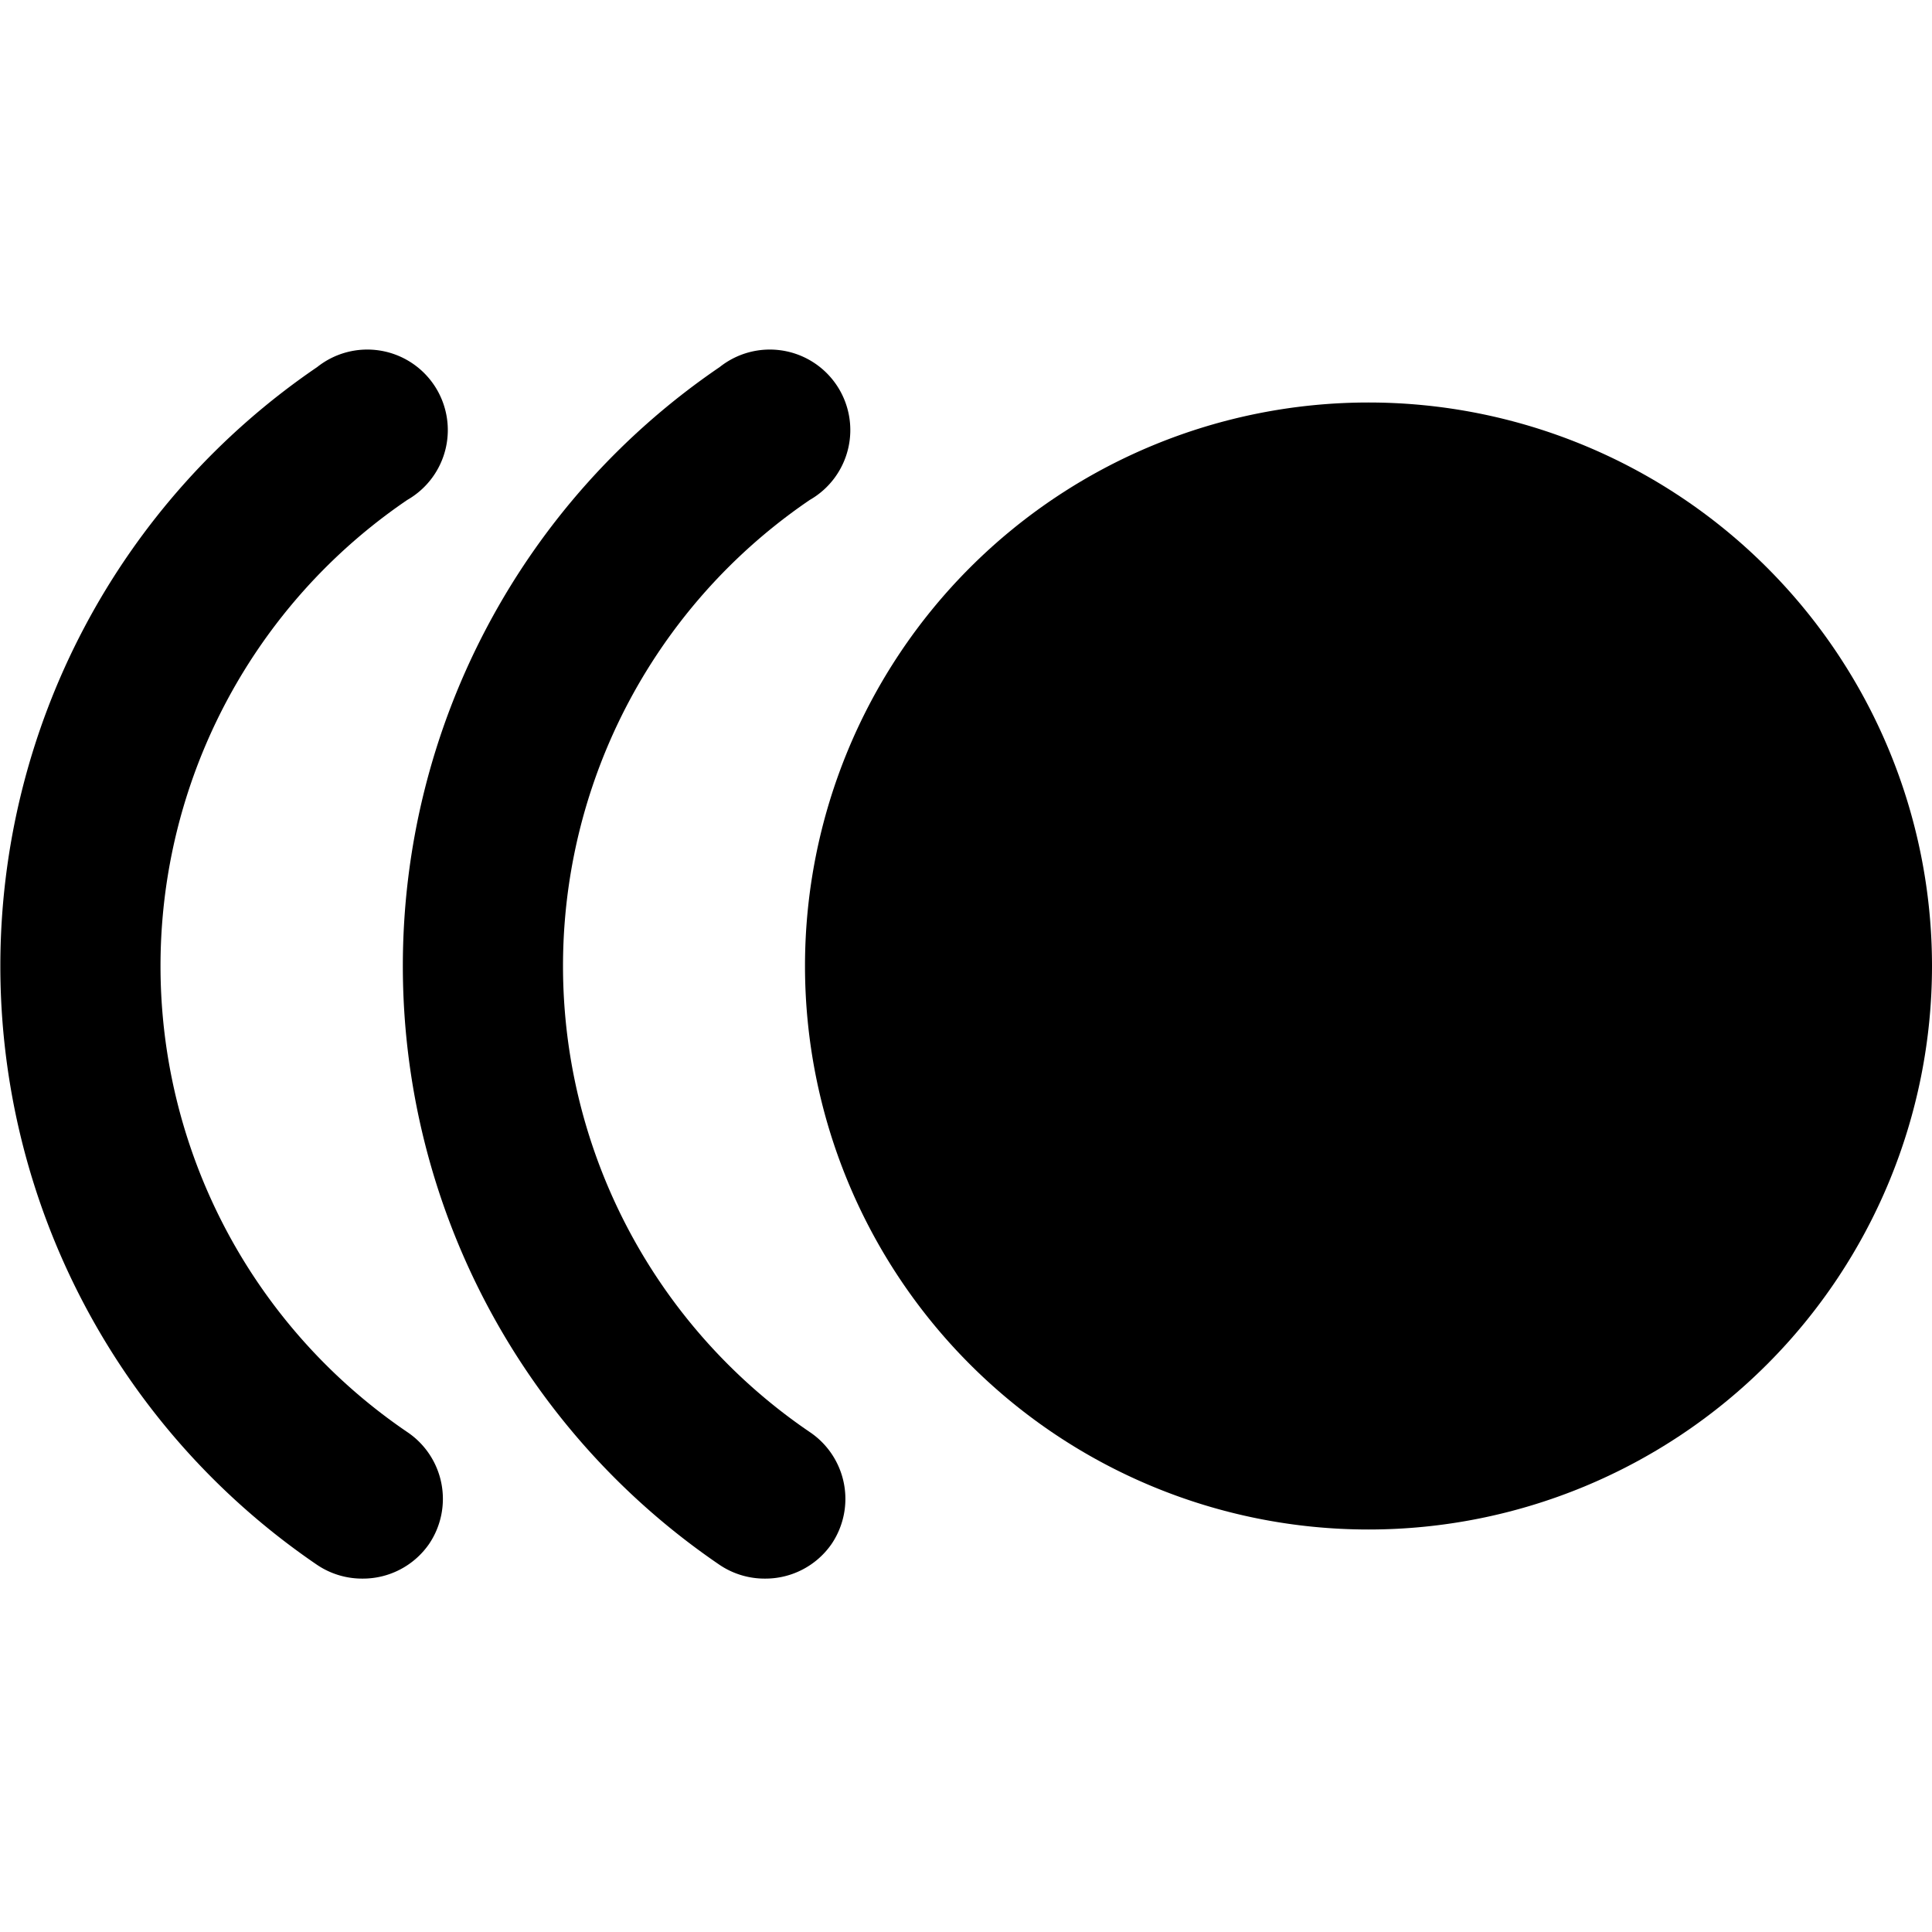
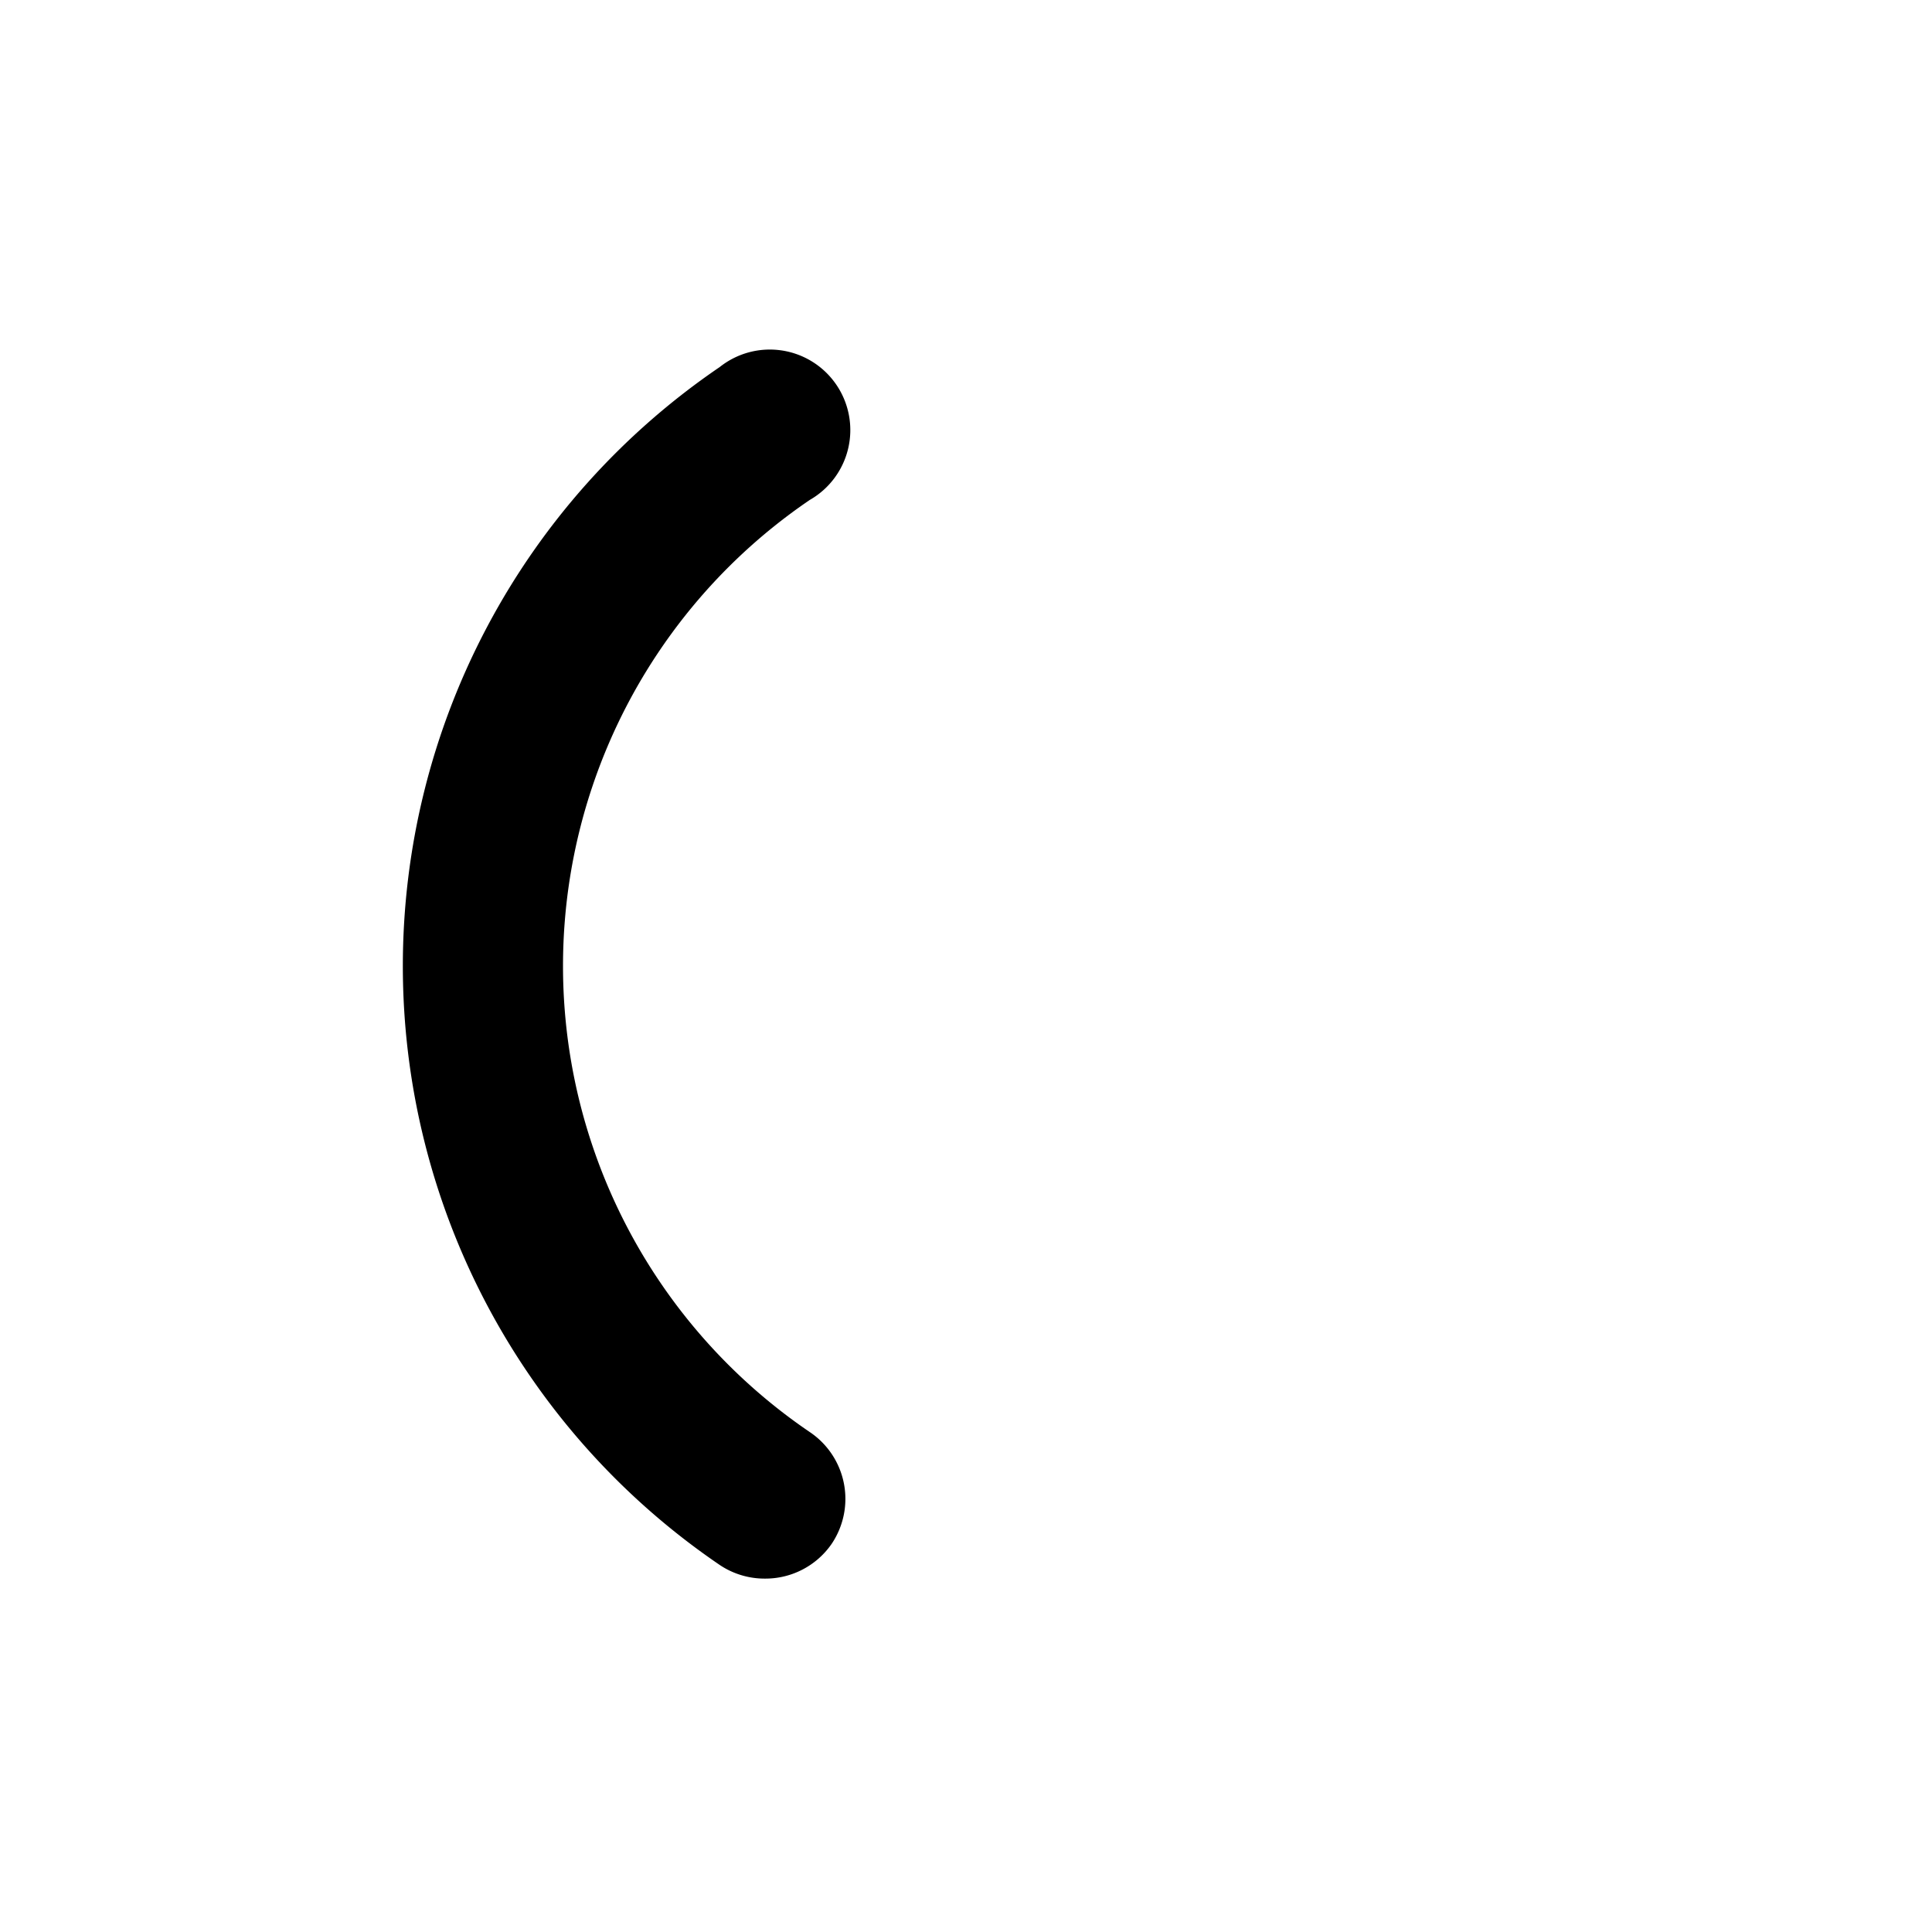
<svg xmlns="http://www.w3.org/2000/svg" viewBox="0 0 24 24">
  <g>
-     <path d="M10 12a7 7 0 1 0 14 0 7 7 0 1 0 -14 0" fill="#000000" stroke-width="1" />
-     <path d="M10.06 17.79a7 7 0 0 1 0 -11.58 1 1 0 1 0 -1.12 -1.65 9 9 0 0 0 0 14.88 1 1 0 0 0 0.56 0.17 1 1 0 0 0 0.83 -0.43 1 1 0 0 0 -0.27 -1.39Z" fill="#000000" stroke-width="1" />
-     <path d="M5.06 17.79a7 7 0 0 1 0 -11.58 1 1 0 1 0 -1.12 -1.65 9 9 0 0 0 0 14.88 1 1 0 0 0 0.56 0.17 1 1 0 0 0 0.83 -0.43 1 1 0 0 0 -0.27 -1.39Z" fill="#000000" stroke-width="1" />
+     <path d="M10.06 17.79a7 7 0 0 1 0 -11.58 1 1 0 1 0 -1.12 -1.65 9 9 0 0 0 0 14.88 1 1 0 0 0 0.56 0.17 1 1 0 0 0 0.83 -0.43 1 1 0 0 0 -0.27 -1.39" fill="#000000" stroke-width="1" />
  </g>
</svg>